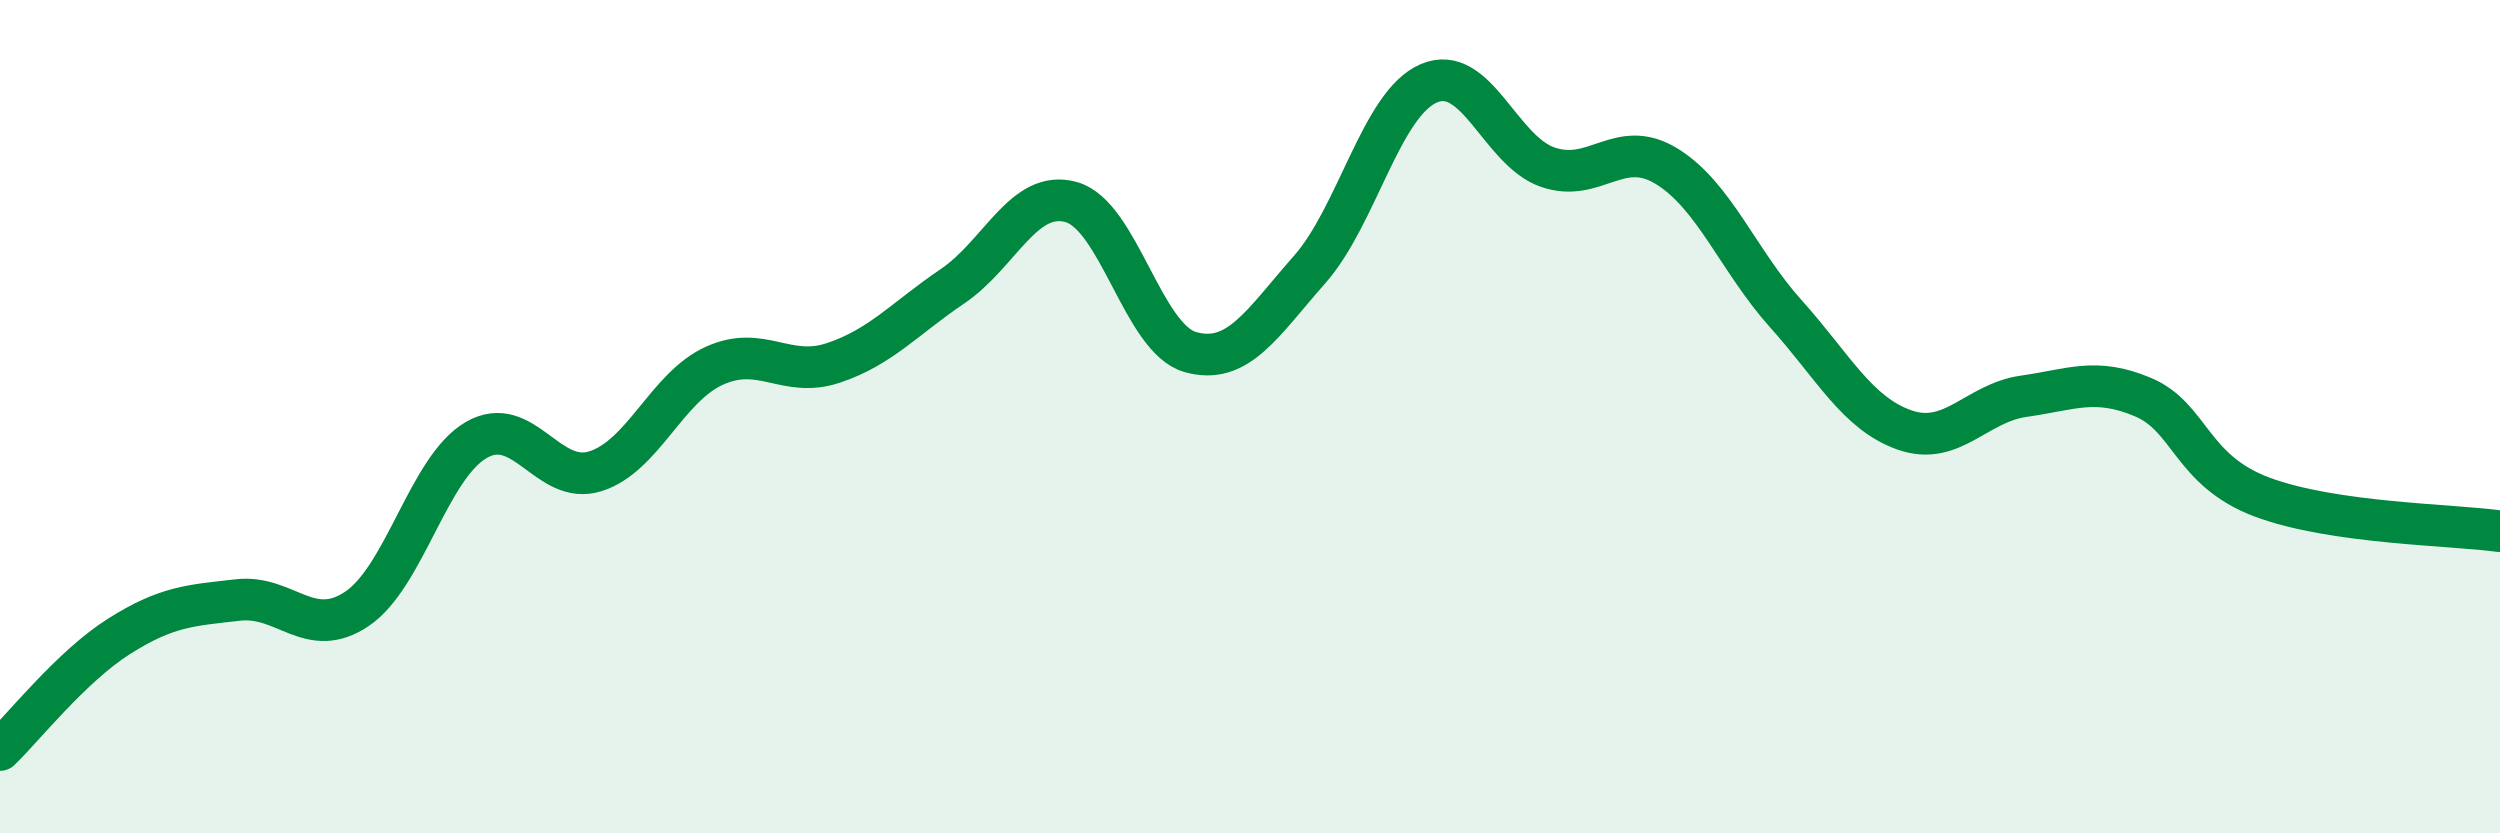
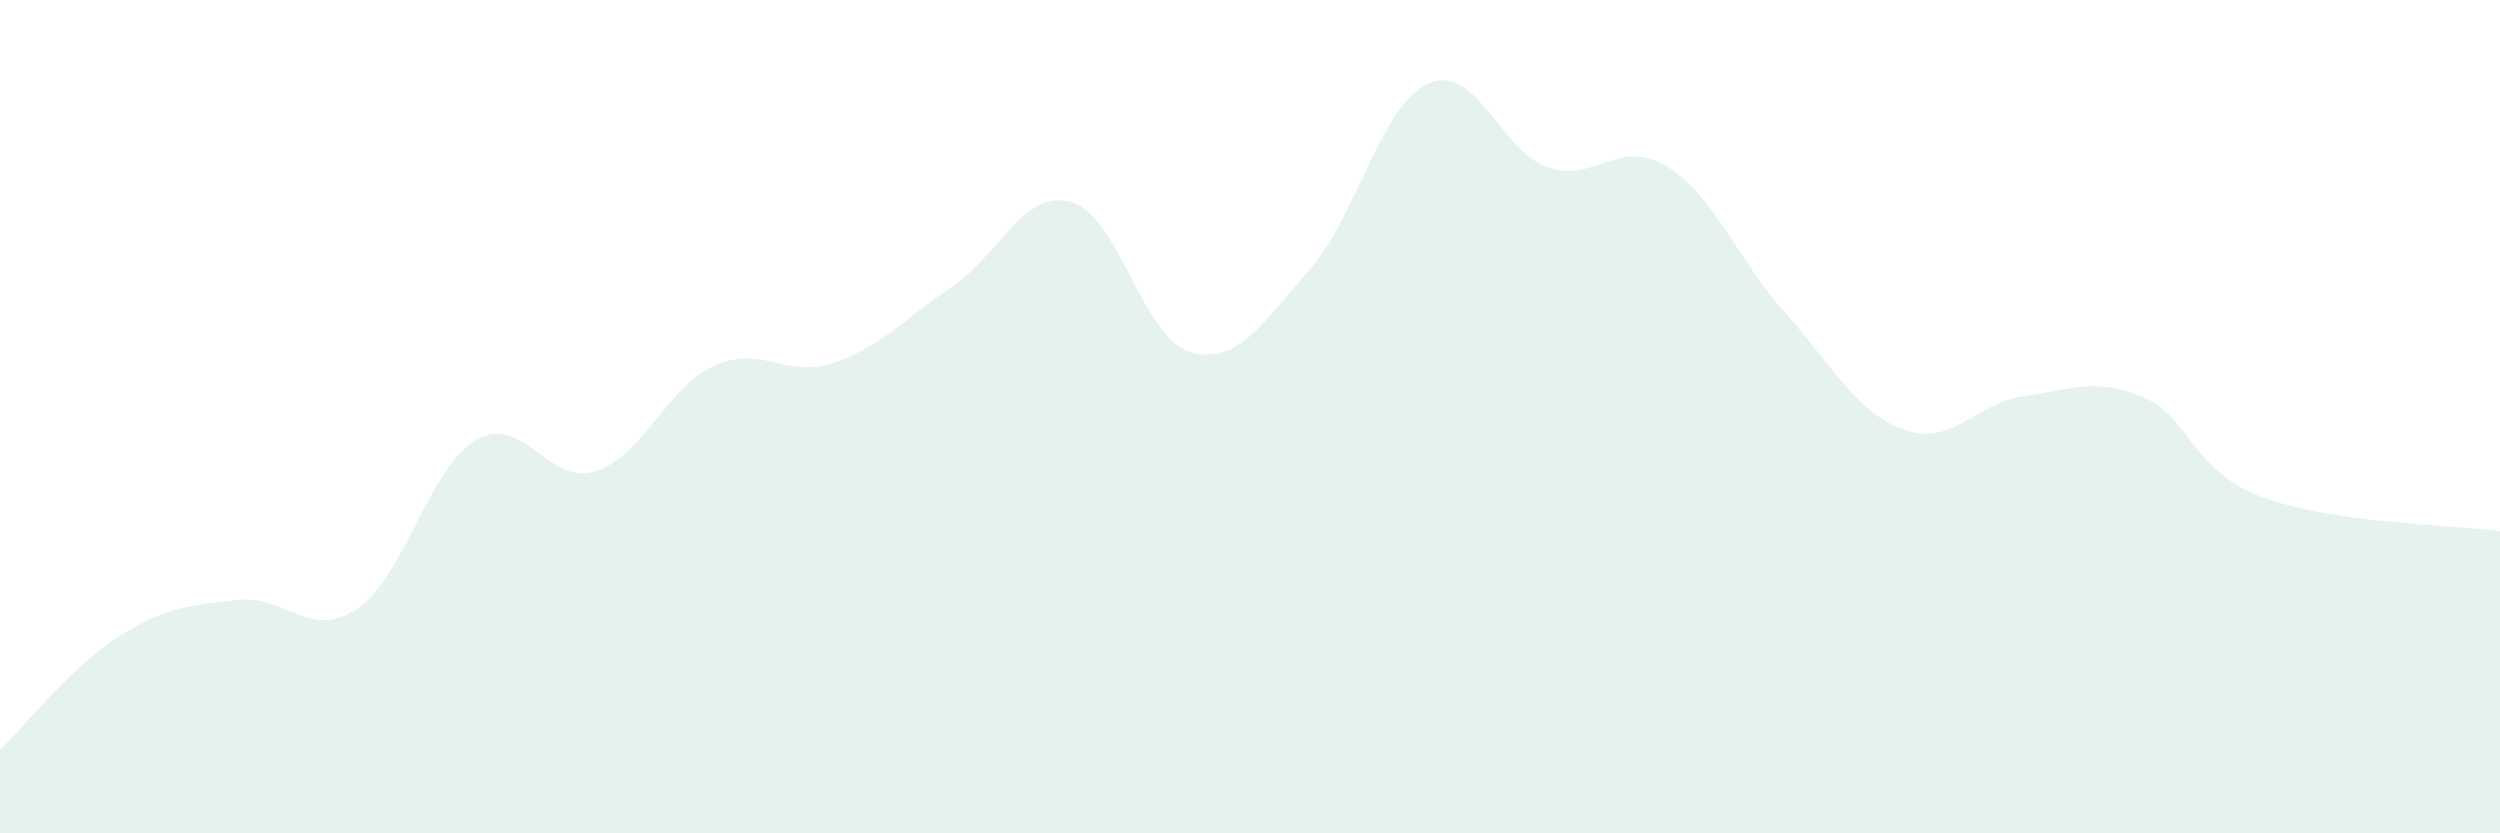
<svg xmlns="http://www.w3.org/2000/svg" width="60" height="20" viewBox="0 0 60 20">
  <path d="M 0,18 C 0.57,17.45 1.72,15.99 2.86,15.27 C 4,14.55 4.57,14.53 5.71,14.4 C 6.85,14.27 7.43,15.38 8.57,14.61 C 9.71,13.84 10.29,11.22 11.43,10.56 C 12.57,9.9 13.15,11.67 14.29,11.31 C 15.43,10.95 16,9.3 17.14,8.78 C 18.28,8.26 18.86,9.09 20,8.71 C 21.14,8.33 21.72,7.64 22.86,6.87 C 24,6.1 24.57,4.53 25.71,4.85 C 26.85,5.17 27.43,8.13 28.57,8.45 C 29.71,8.77 30.29,7.76 31.43,6.47 C 32.57,5.18 33.15,2.49 34.29,2 C 35.43,1.51 36,3.61 37.14,4.01 C 38.28,4.41 38.86,3.29 40,3.99 C 41.14,4.69 41.72,6.26 42.86,7.53 C 44,8.8 44.57,9.92 45.71,10.32 C 46.85,10.72 47.43,9.67 48.57,9.51 C 49.71,9.35 50.29,9.05 51.43,9.53 C 52.57,10.01 52.58,11.29 54.29,11.93 C 56,12.57 58.86,12.59 60,12.75L60 20L0 20Z" fill="#008740" opacity="0.1" stroke-linecap="round" stroke-linejoin="round" />
-   <path d="M 0,18 C 0.57,17.45 1.72,15.99 2.86,15.27 C 4,14.55 4.57,14.53 5.71,14.4 C 6.85,14.27 7.43,15.38 8.57,14.61 C 9.71,13.84 10.29,11.22 11.43,10.56 C 12.57,9.9 13.15,11.67 14.29,11.31 C 15.43,10.95 16,9.3 17.14,8.78 C 18.28,8.26 18.86,9.09 20,8.71 C 21.14,8.33 21.72,7.64 22.86,6.87 C 24,6.1 24.57,4.53 25.71,4.85 C 26.85,5.17 27.43,8.13 28.57,8.45 C 29.71,8.77 30.29,7.76 31.43,6.47 C 32.57,5.18 33.15,2.49 34.29,2 C 35.43,1.51 36,3.61 37.14,4.01 C 38.28,4.41 38.86,3.29 40,3.99 C 41.14,4.69 41.72,6.26 42.86,7.53 C 44,8.8 44.57,9.92 45.71,10.32 C 46.85,10.72 47.43,9.67 48.57,9.51 C 49.71,9.35 50.29,9.05 51.43,9.53 C 52.57,10.01 52.58,11.29 54.29,11.93 C 56,12.57 58.86,12.59 60,12.75" stroke="#008740" stroke-width="1" fill="none" stroke-linecap="round" stroke-linejoin="round" />
</svg>